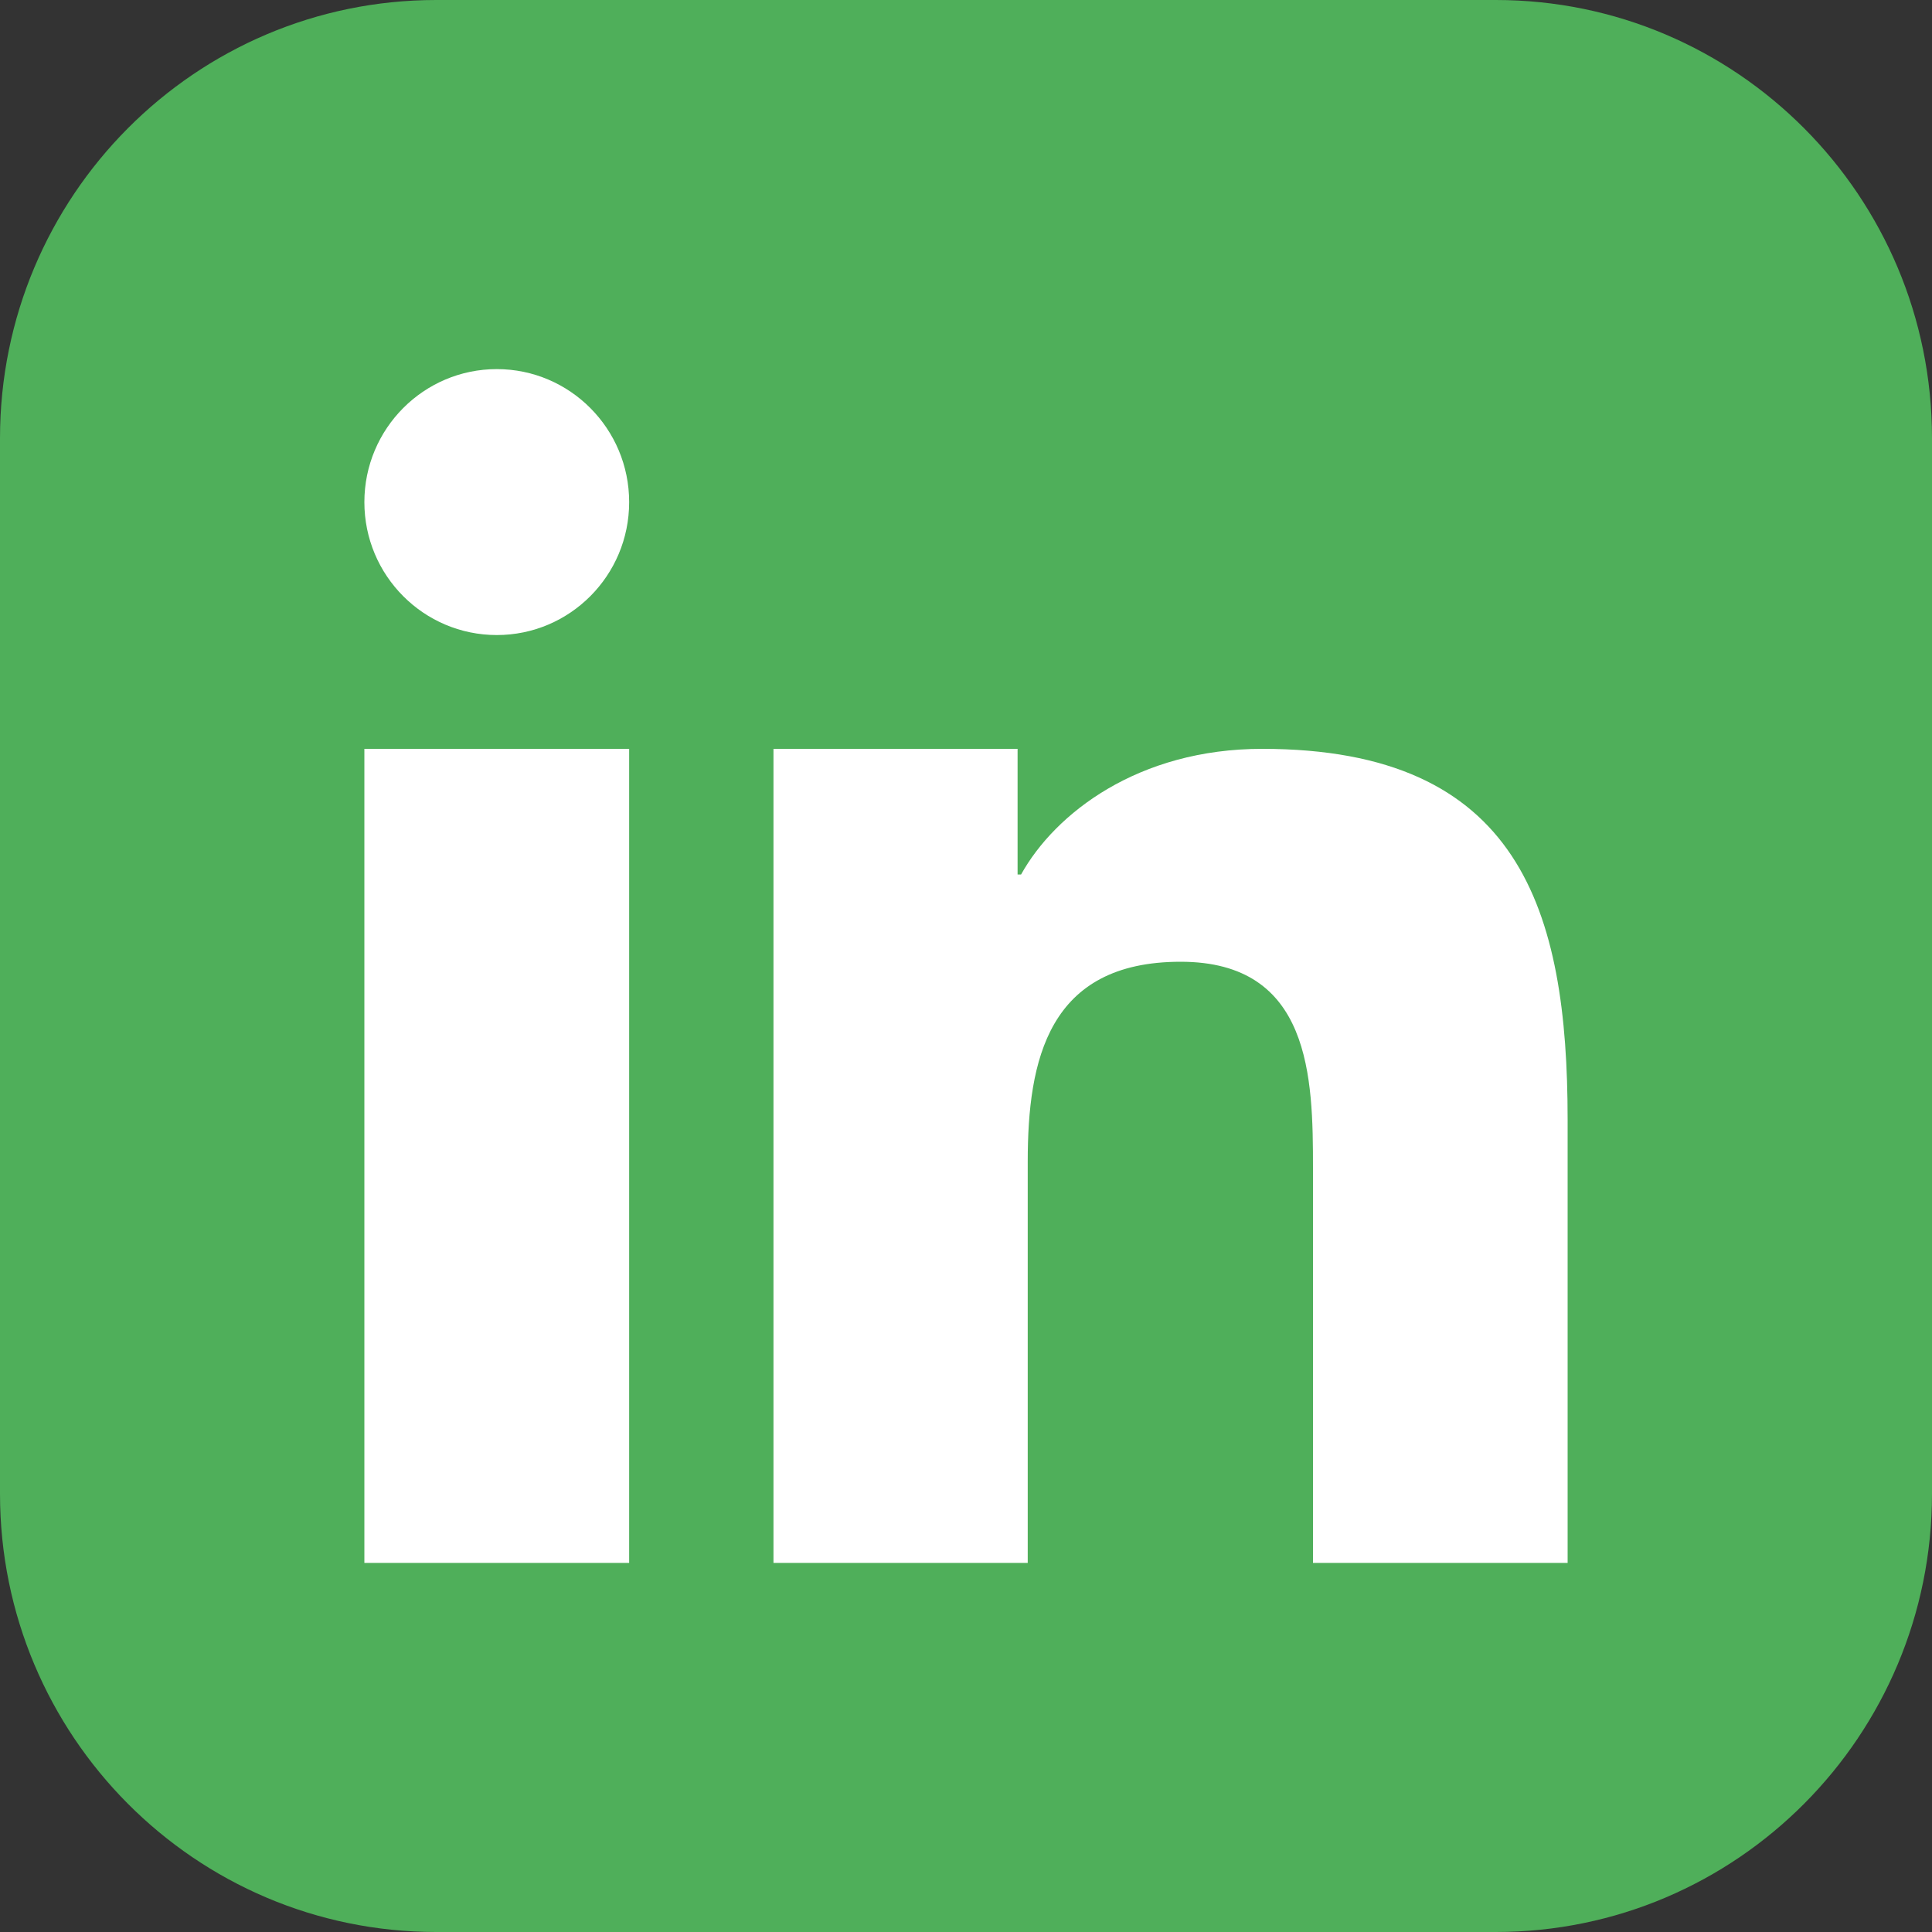
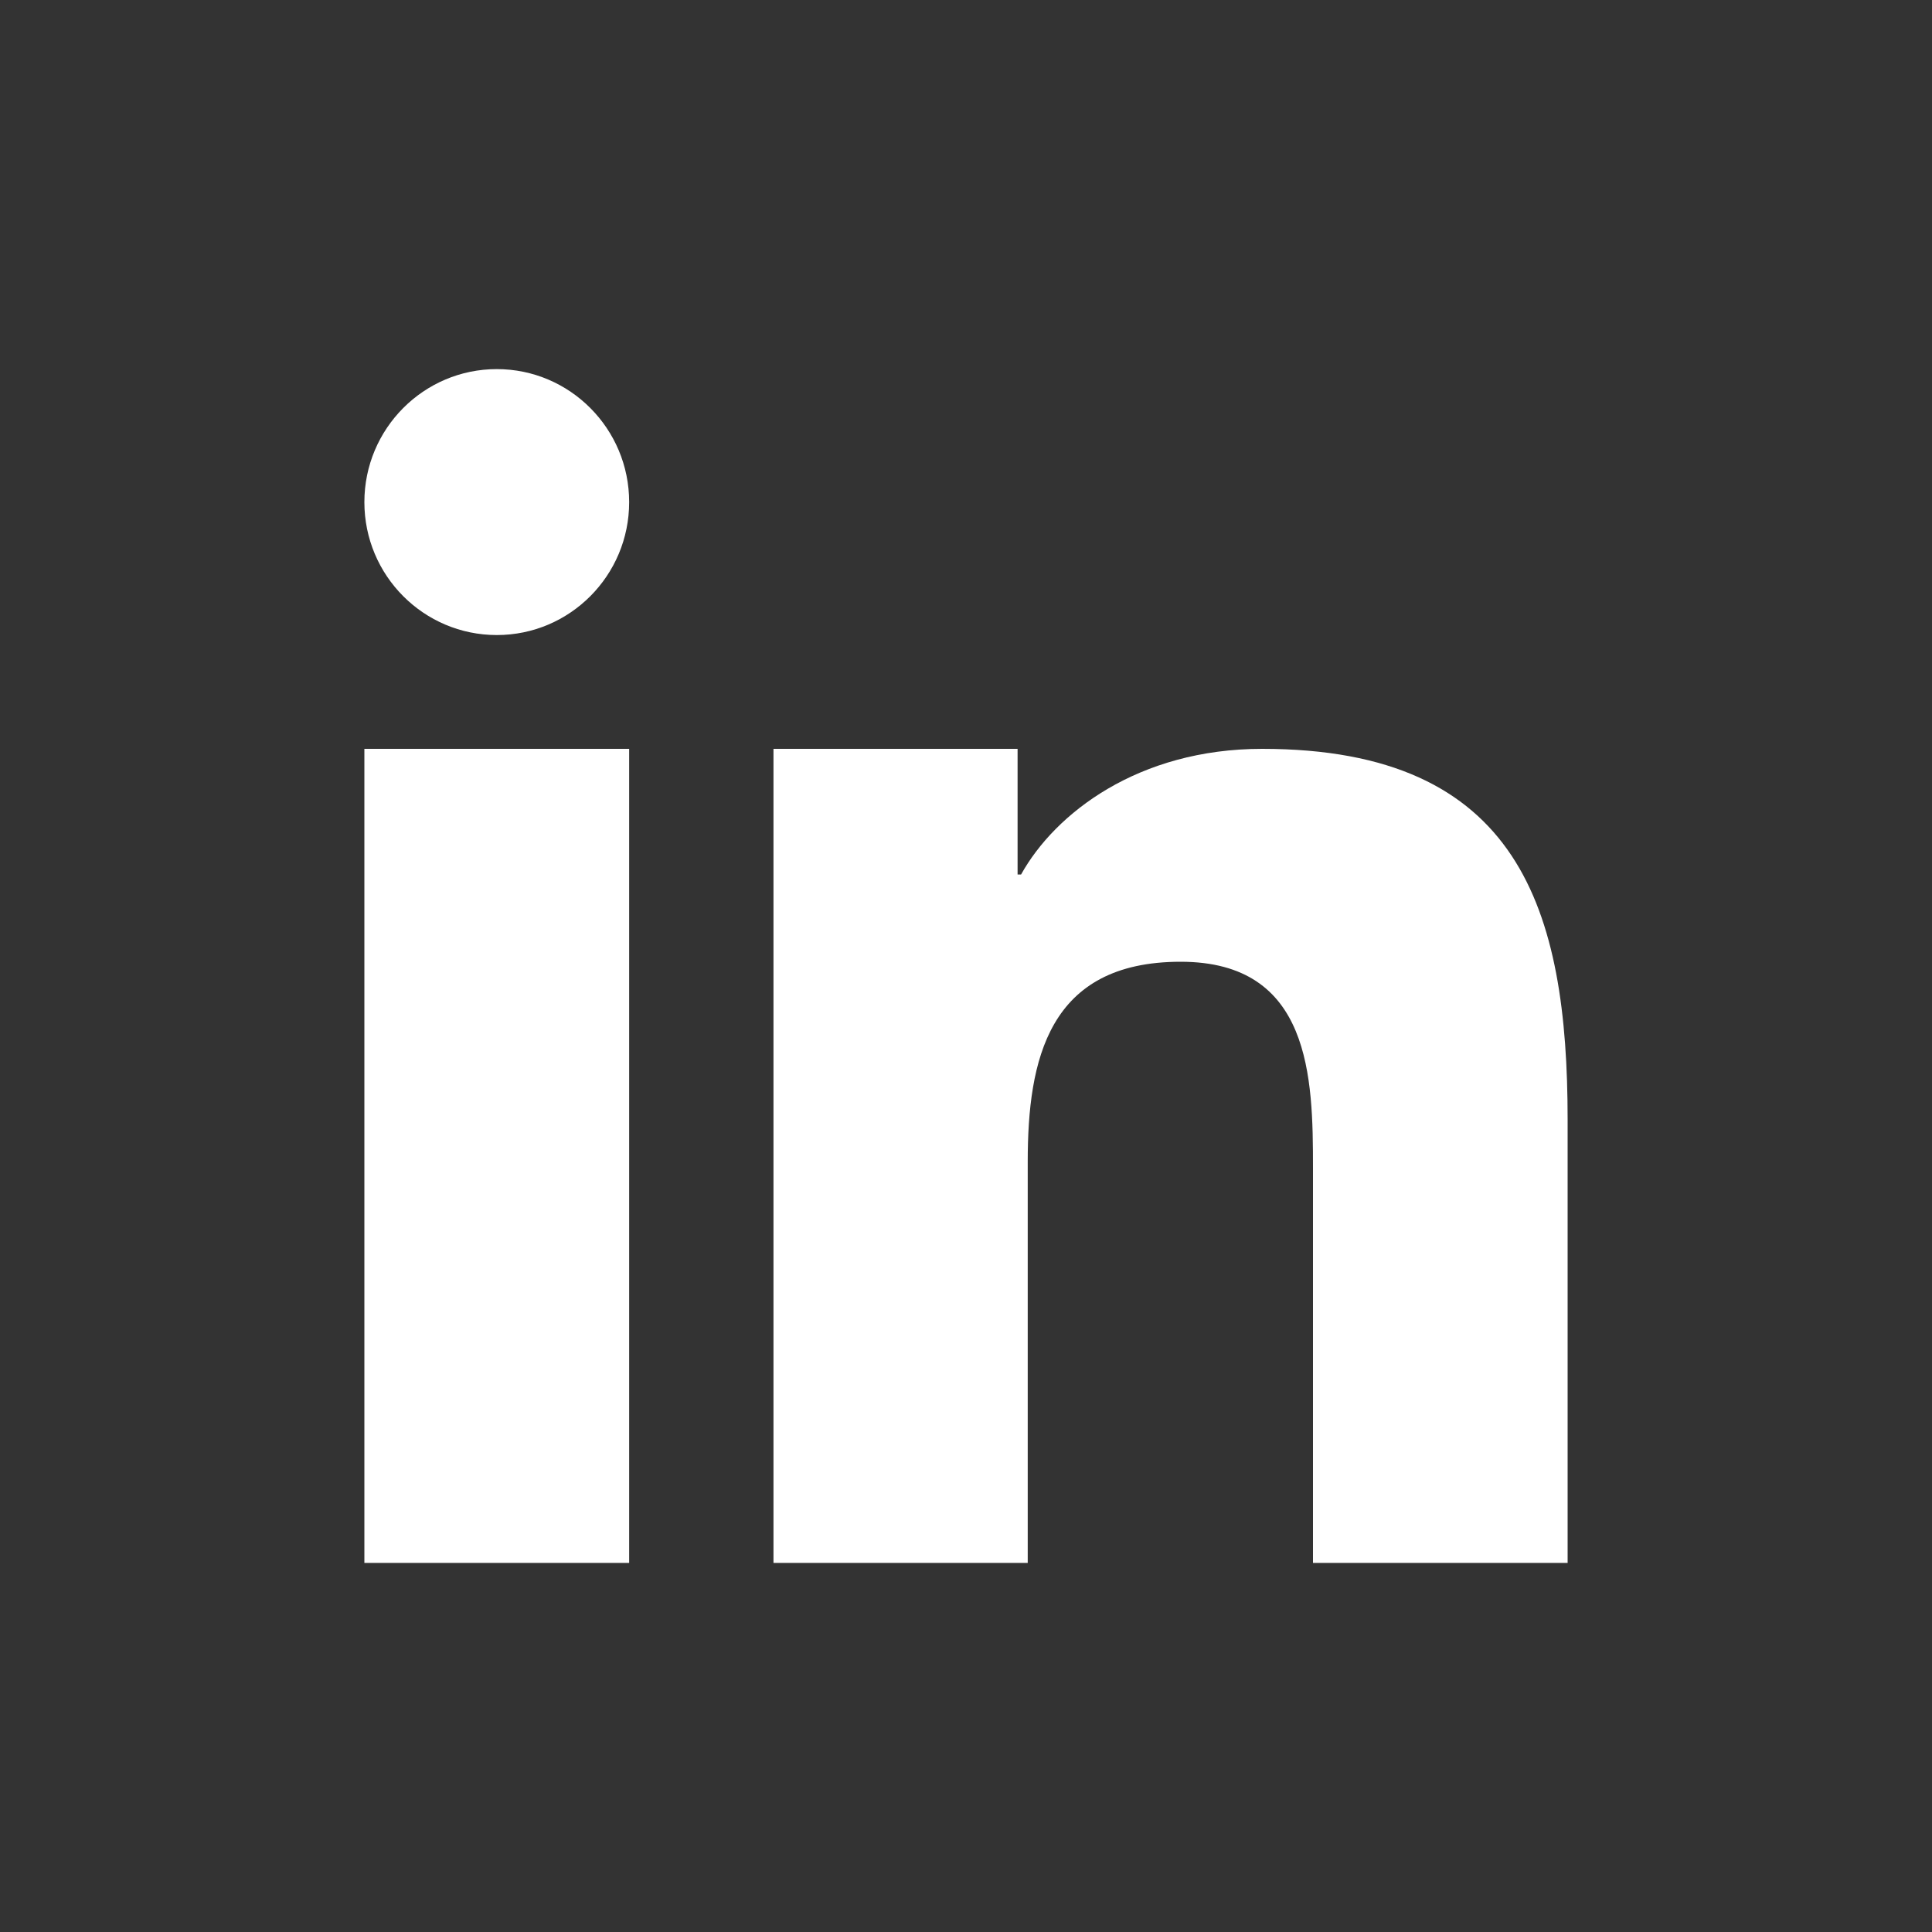
<svg xmlns="http://www.w3.org/2000/svg" width="20" height="20" viewBox="0 0 20 20" fill="none">
  <rect x="0" y="0" width="20" height="20" fill="#333333" stroke="none" />
  <g clip-path="url(#clip0_4025_4)">
-     <path d="M15.484 0H4.516C2.022 0 0 2.031 0 4.537V15.463C0 17.969 2.022 20 4.516 20H15.484C17.978 20 20 17.969 20 15.463V4.537C20 2.031 17.978 0 15.484 0Z" fill="#4FAF5A" />
    <path fill-rule="evenodd" clip-rule="evenodd" d="M8.007 7.752H10.534V9.053H10.57C10.922 8.419 11.783 7.752 13.066 7.752C15.734 7.752 16.228 9.42 16.228 11.591V16.179H13.592L13.592 12.092C13.592 11.158 13.573 9.956 12.222 9.956C10.85 9.956 10.639 10.973 10.639 12.025V16.179H8.007V7.752ZM6.513 5.198C6.513 5.958 5.899 6.574 5.143 6.574C4.386 6.574 3.772 5.958 3.772 5.198C3.772 4.438 4.386 3.821 5.143 3.821C5.899 3.821 6.513 4.438 6.513 5.198ZM3.772 7.752H6.513V16.179H3.772V7.752Z" fill="white" />
  </g>
  <defs>
    <clipPath id="clip0_4025_4">
      <rect width="20" height="20" fill="white" />
    </clipPath>
  </defs>
</svg>